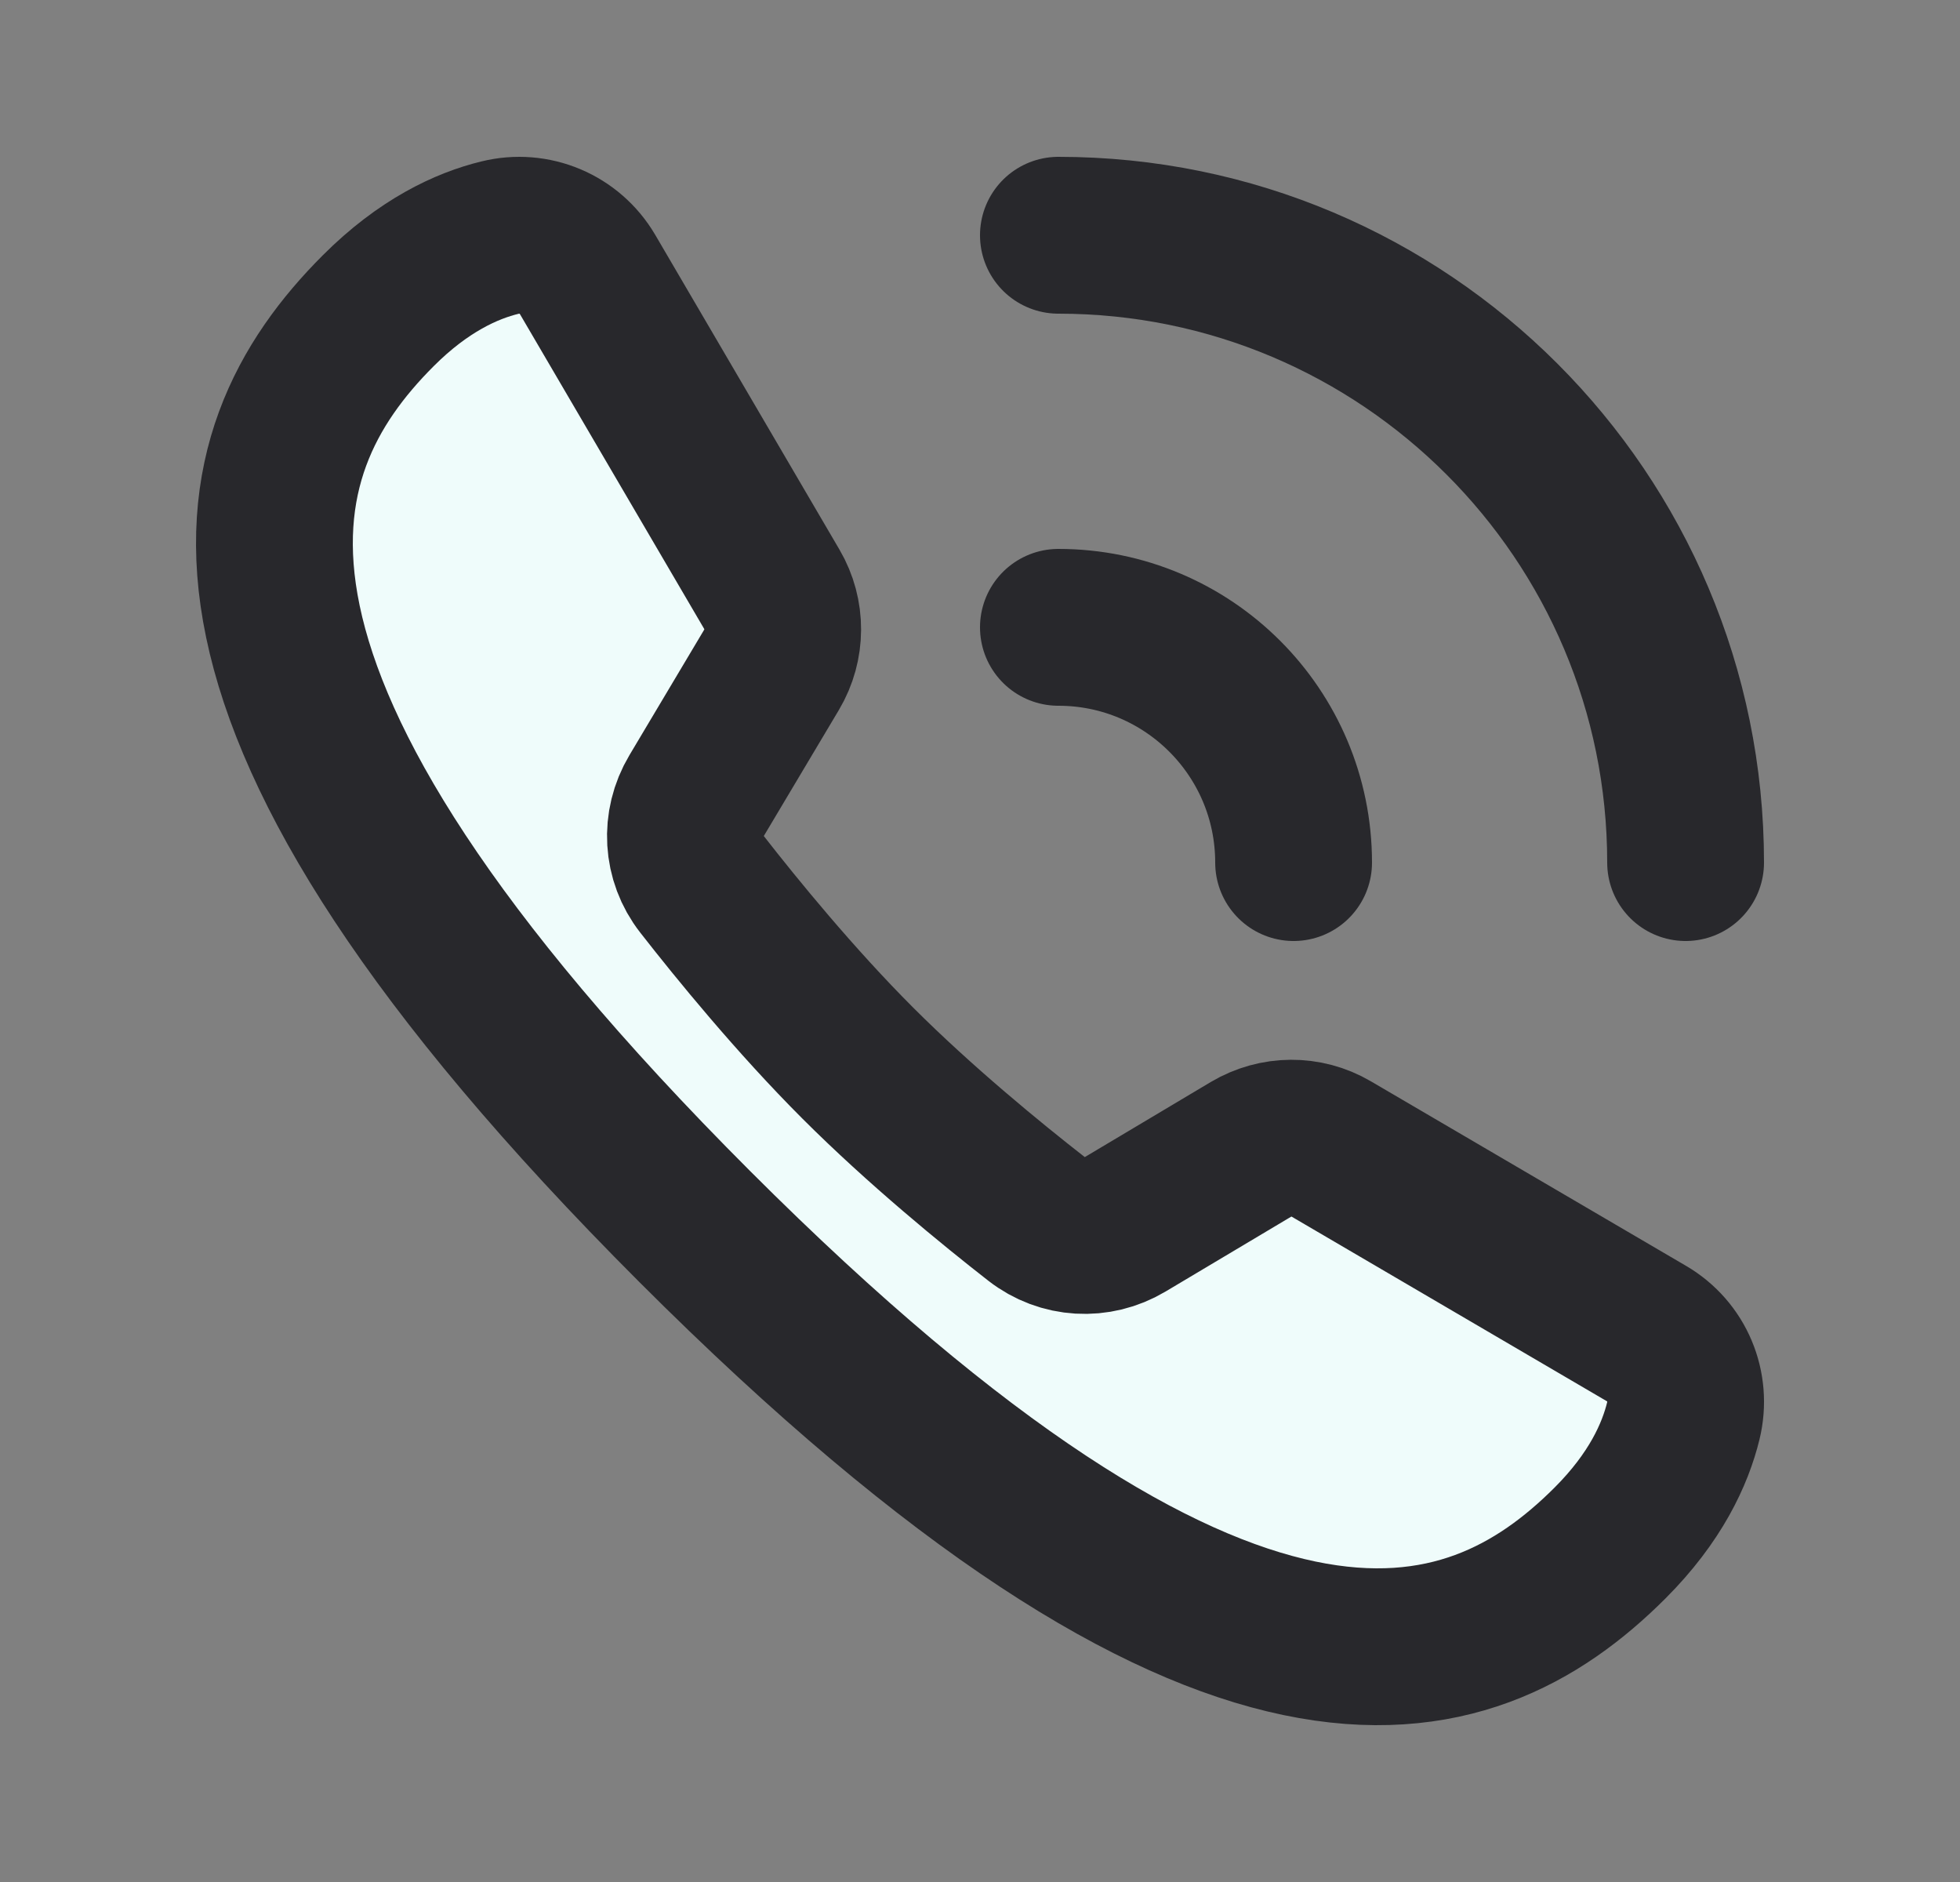
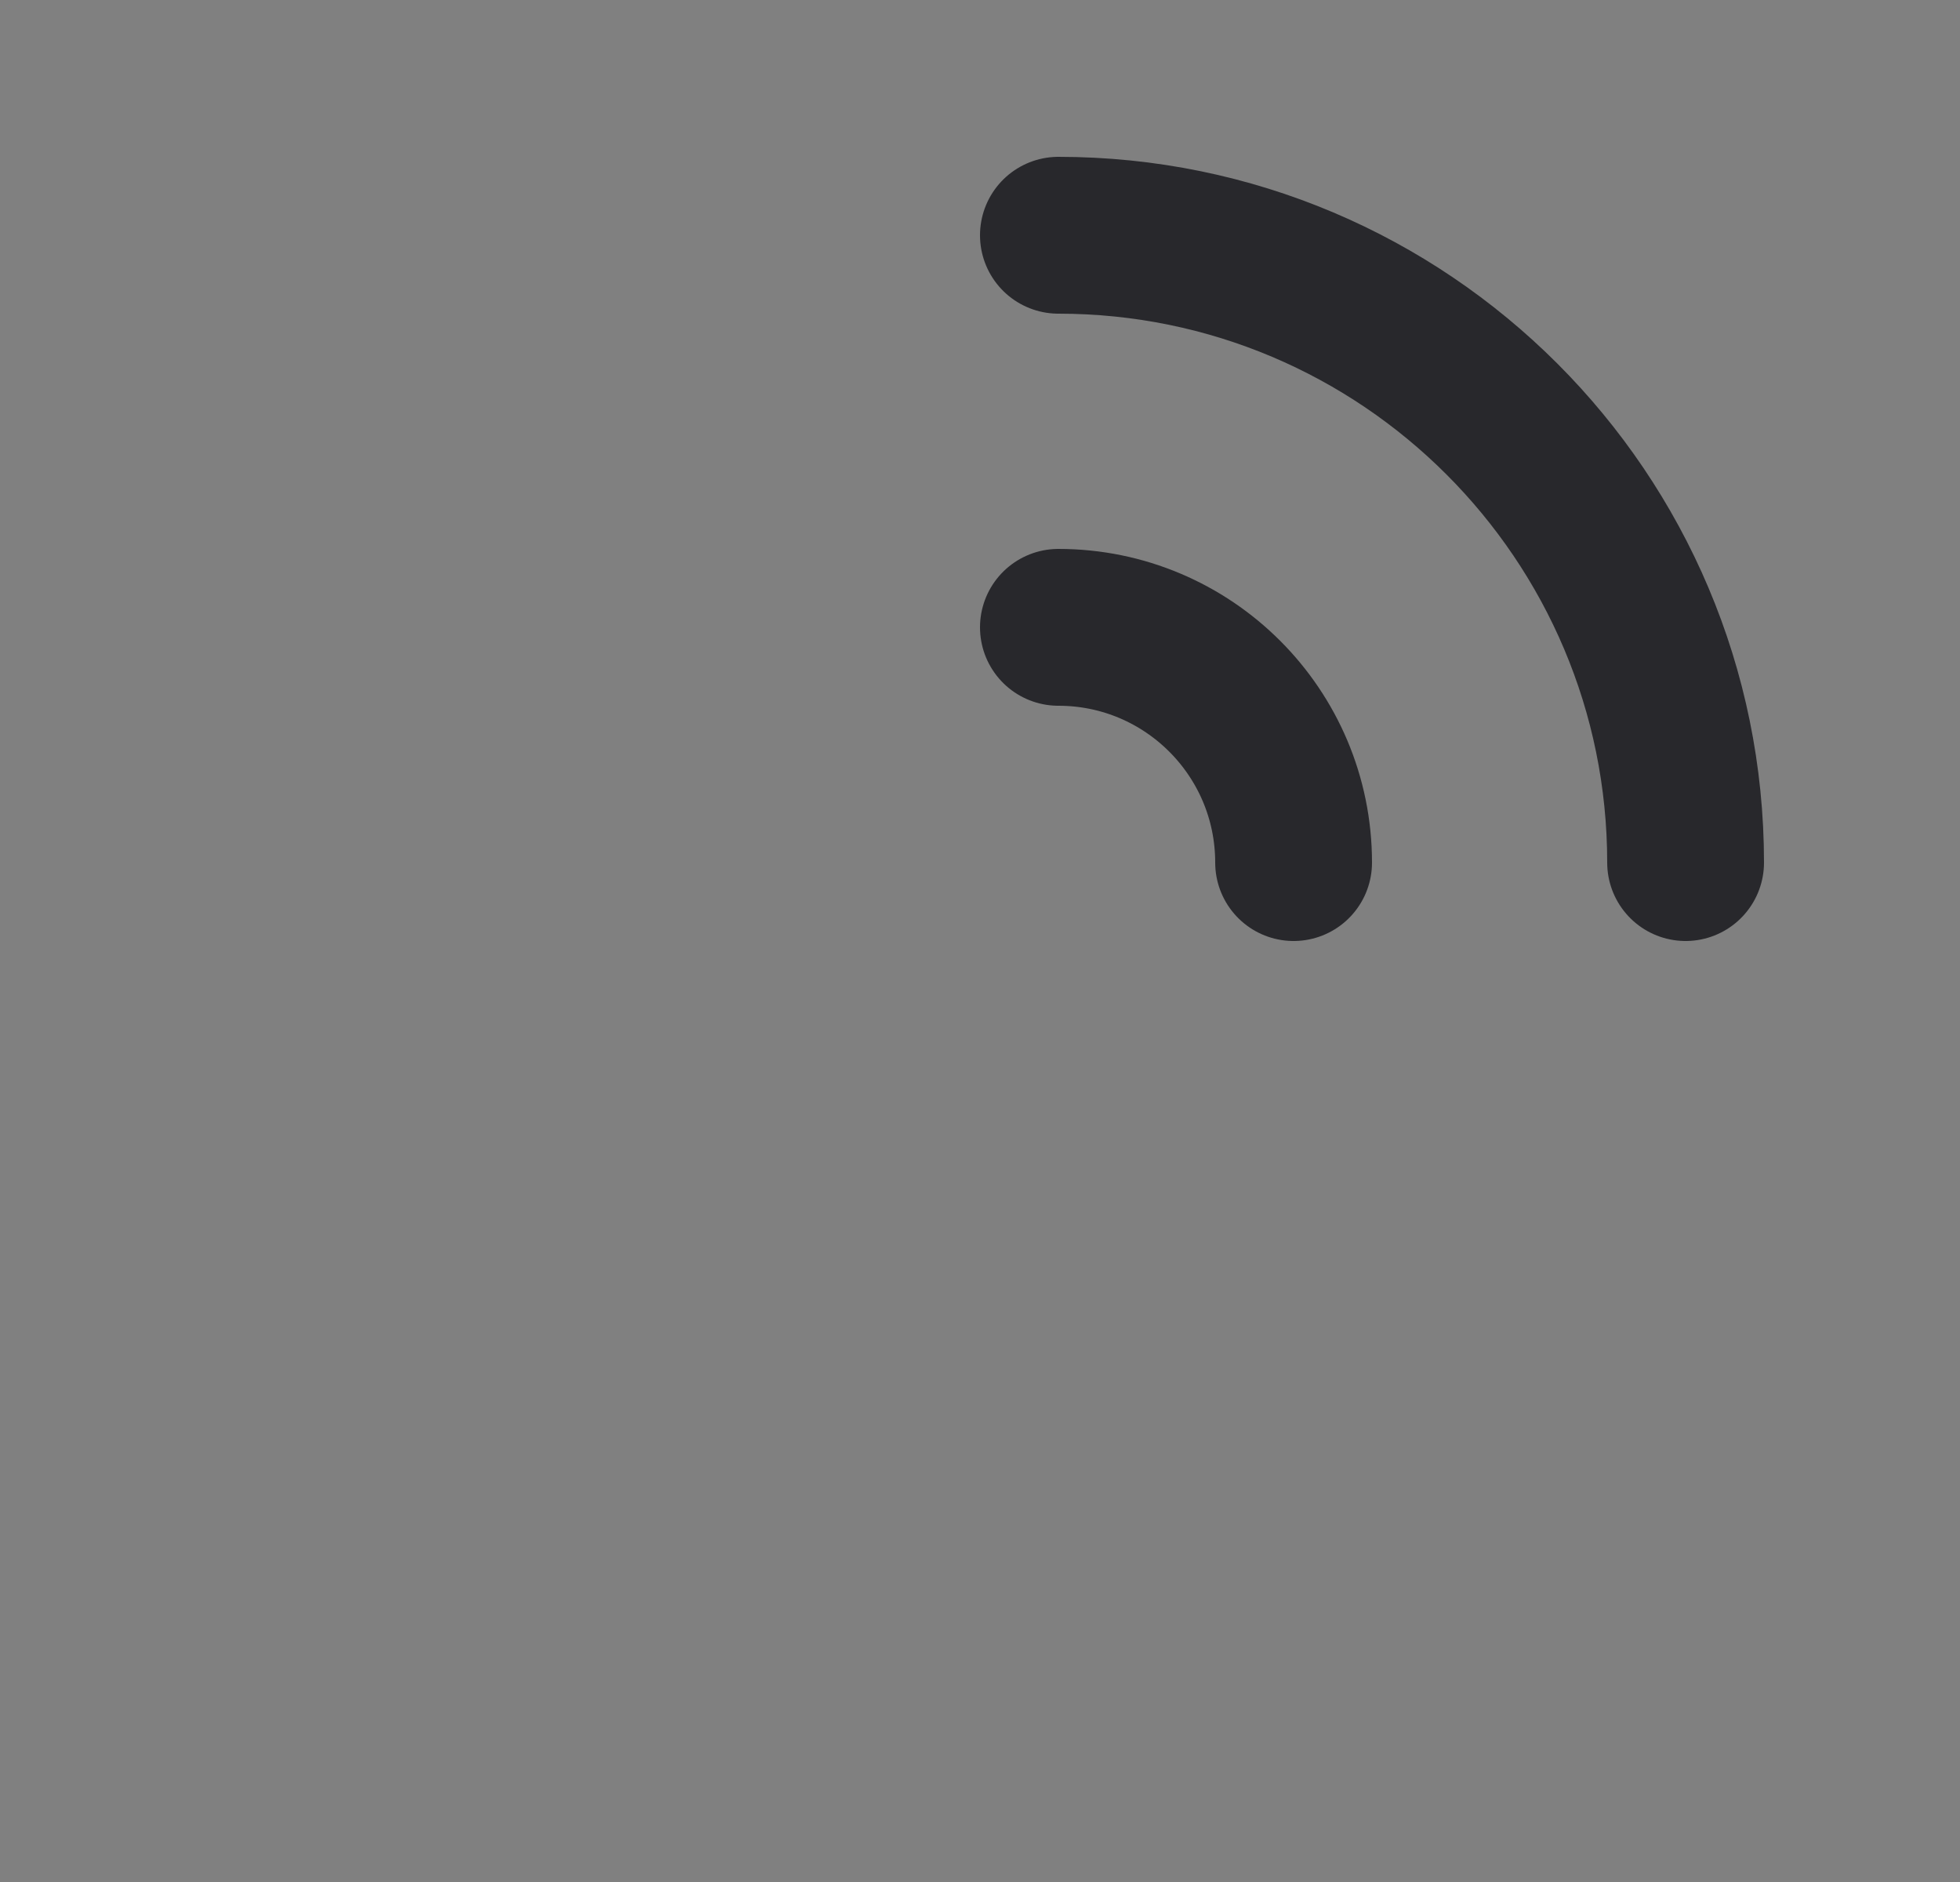
<svg xmlns="http://www.w3.org/2000/svg" width="25" height="24" viewBox="0 0 25 24" fill="none">
  <rect x="0" y="0" width="25" height="24" fill="#808080" stroke="none" />
-   <path d="M6.5 3L4.5 4L3.5 5.5V9L7.5 14L12.5 19L17.5 21L20.5 20L21.5 17.5L16.5 14.5L13.5 16L8.5 11L10 8L6.5 3Z" fill="#EFFCFB" />
-   <path fill-rule="evenodd" clip-rule="evenodd" d="M16.98 14.652C16.663 14.466 16.272 14.47 15.956 14.657L14.355 15.611C13.996 15.825 13.549 15.8 13.22 15.543C12.652 15.1 11.737 14.353 10.941 13.557C10.145 12.761 9.398 11.846 8.955 11.278C8.698 10.95 8.673 10.502 8.887 10.143L9.841 8.542C10.029 8.226 10.031 7.832 9.845 7.515L7.495 3.501C7.267 3.113 6.815 2.922 6.378 3.03C5.953 3.133 5.401 3.385 4.823 3.964C3.012 5.775 2.05 8.829 8.86 15.64C15.67 22.45 18.724 21.489 20.536 19.677C21.116 19.097 21.367 18.545 21.471 18.119C21.577 17.682 21.389 17.233 21.001 17.006C20.034 16.44 17.948 15.219 16.98 14.652Z" stroke="#28282C" stroke-width="2" />
  <path d="M16.5 11C16.5 9.343 15.157 8 13.5 8" stroke="#28282C" stroke-width="2" stroke-linecap="round" stroke-linejoin="round" />
  <path d="M21.5 11C21.5 6.582 17.918 3 13.5 3" stroke="#28282C" stroke-width="2" stroke-linecap="round" stroke-linejoin="round" />
</svg>